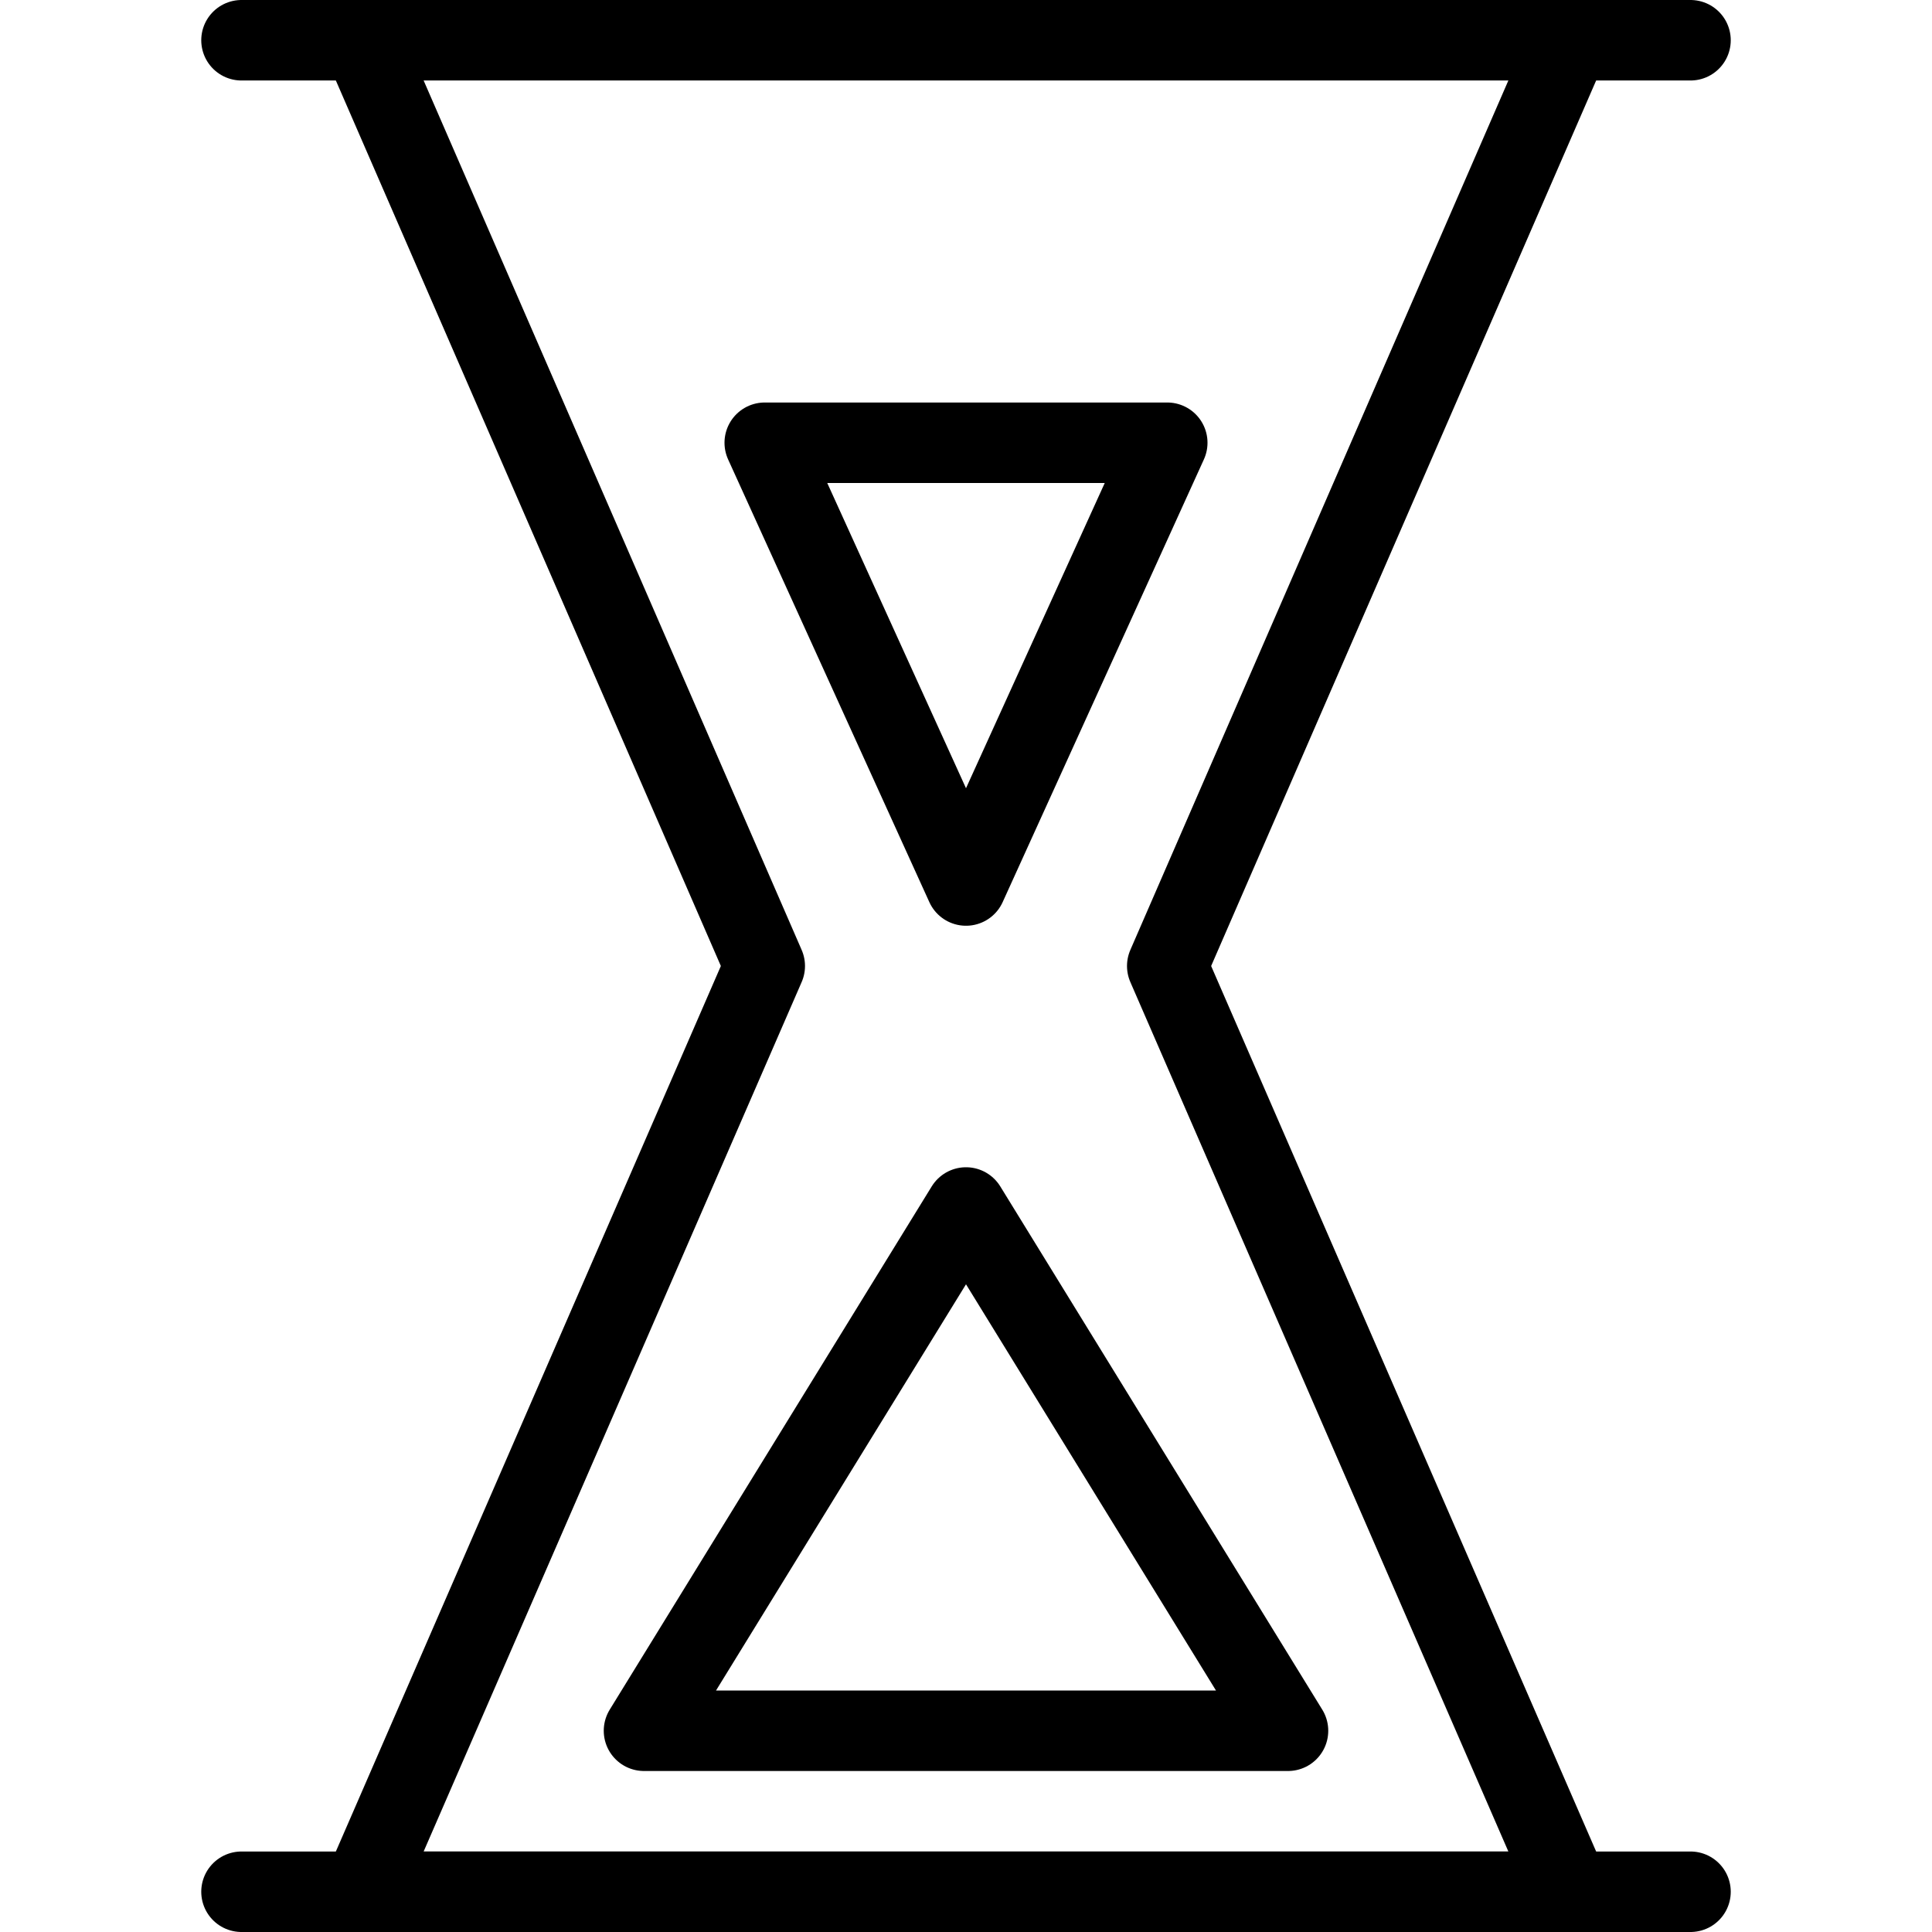
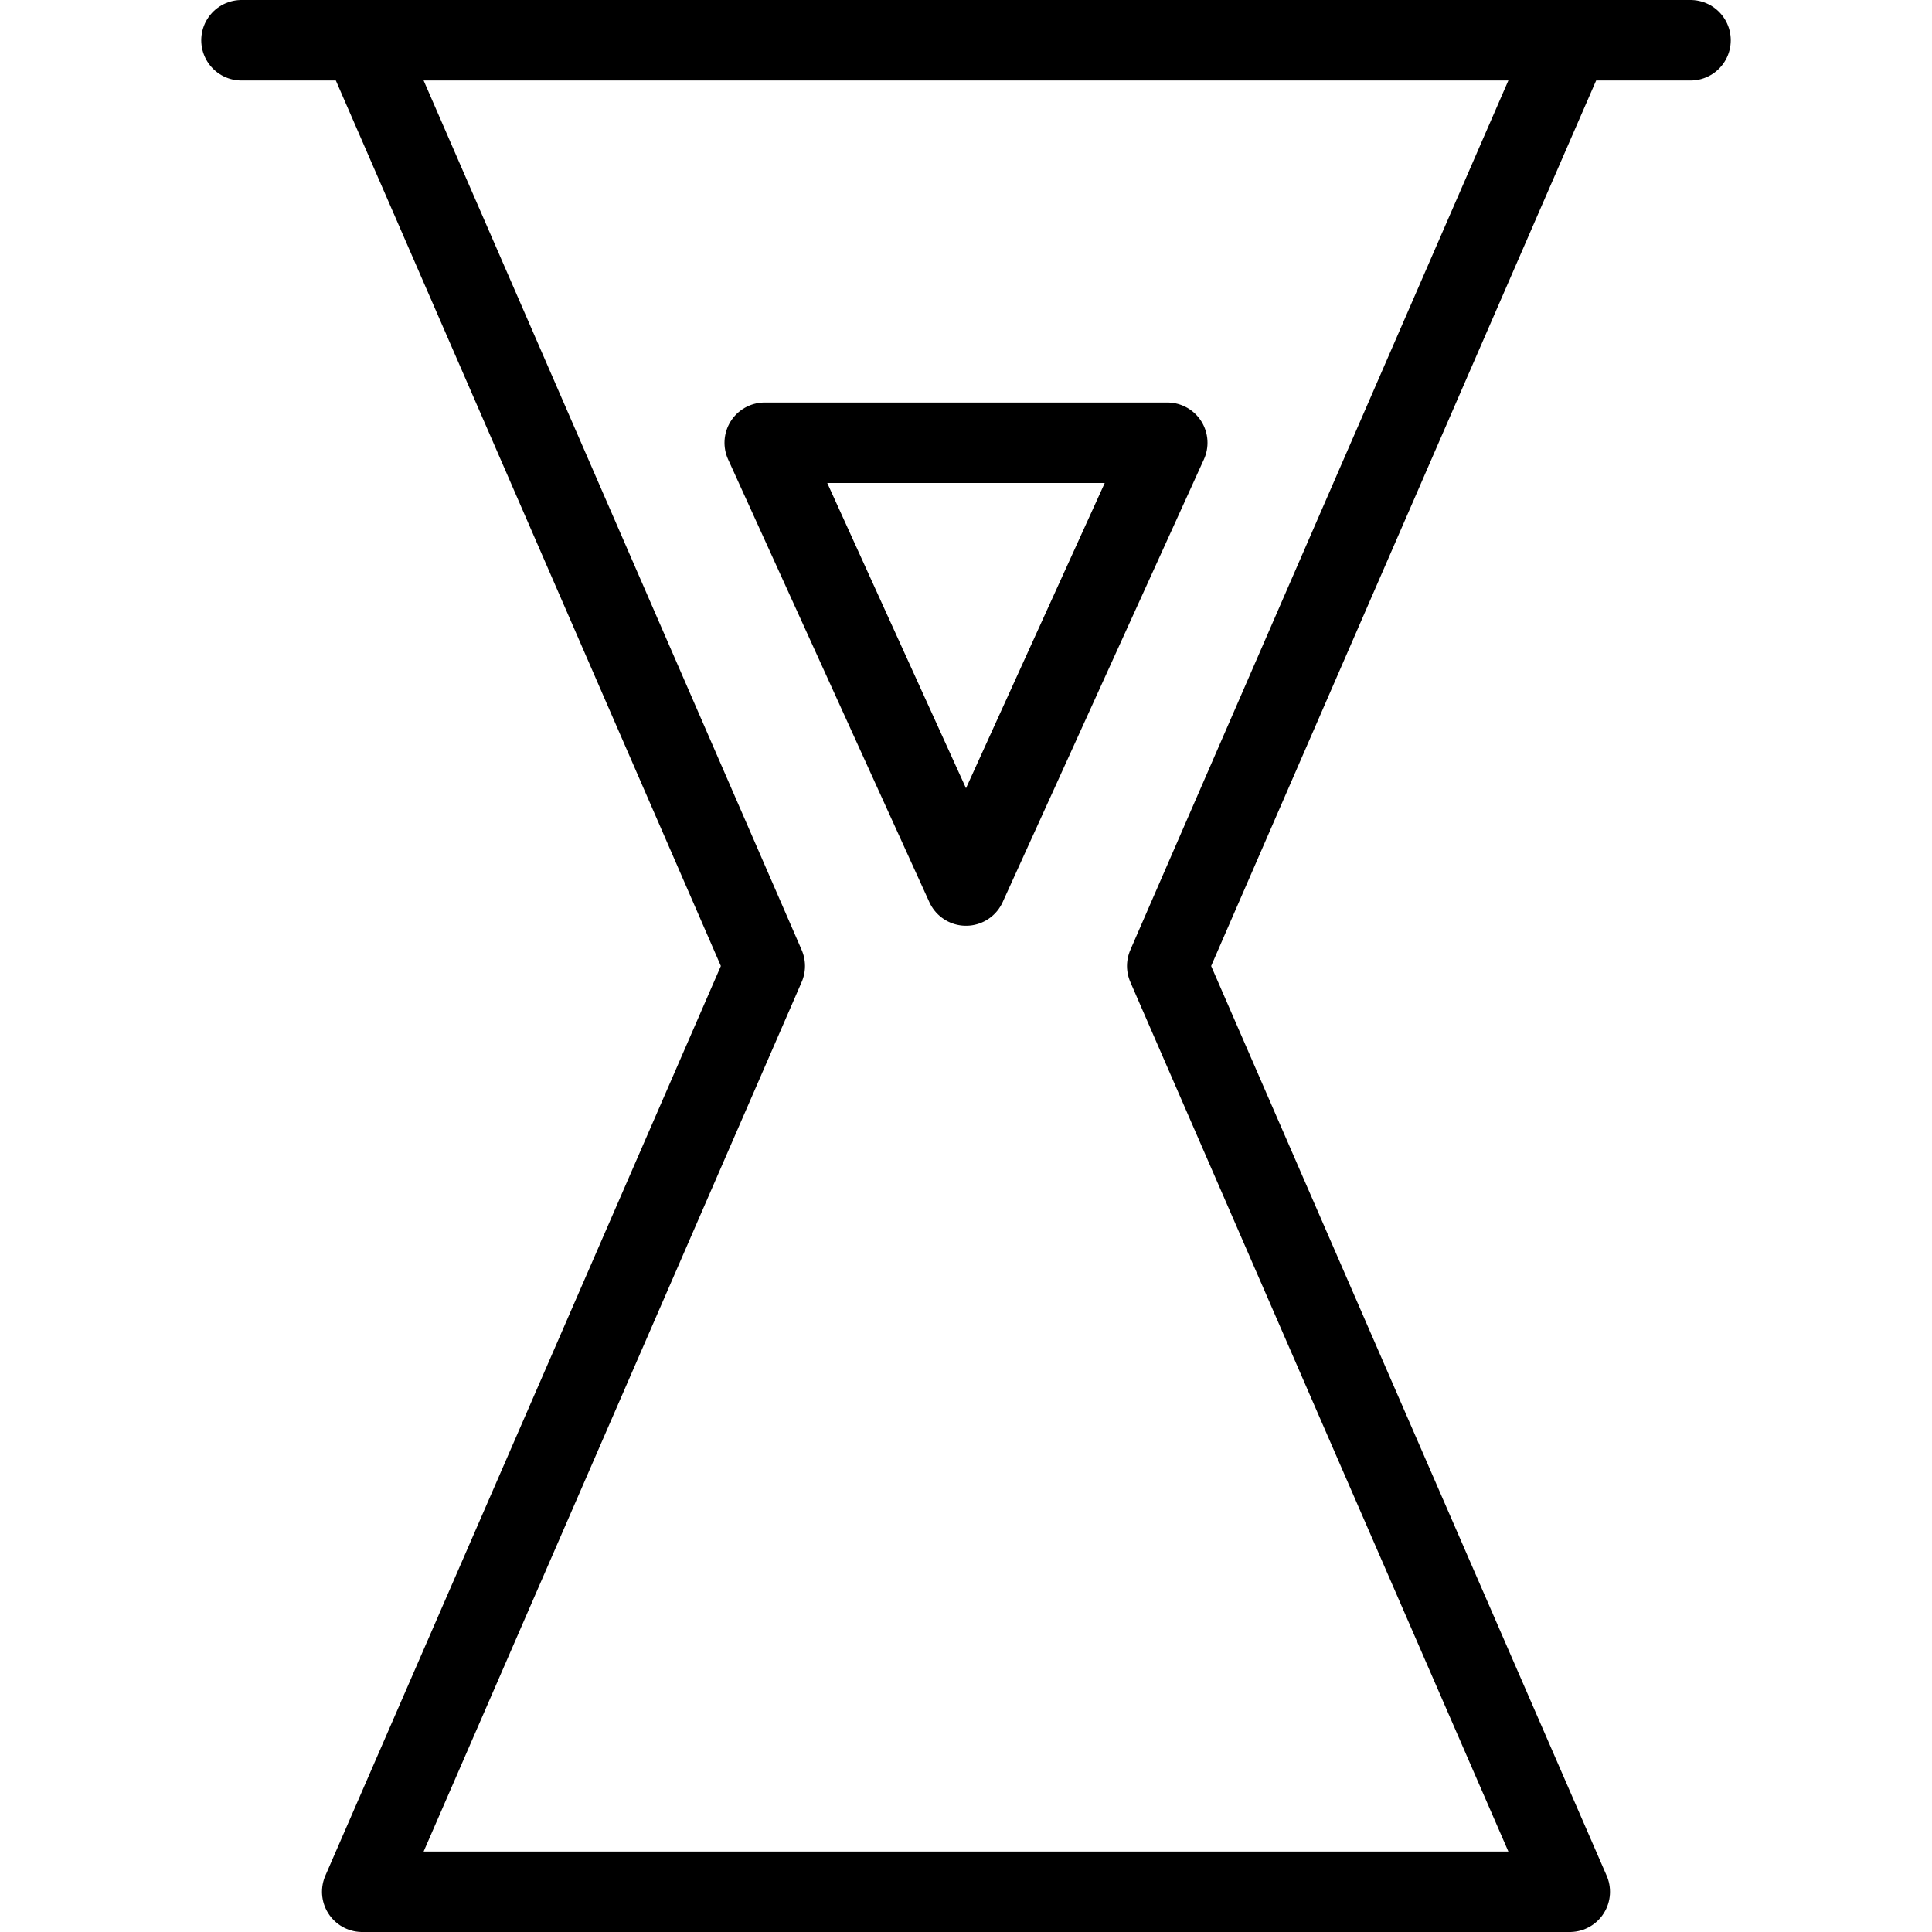
<svg xmlns="http://www.w3.org/2000/svg" version="1.1" x="0px" y="0px" width="24px" height="24px" viewBox="0 0 24 24" enable-background="new 0 0 24 24" xml:space="preserve">
  <g id="Outline_Icons_1_">
    <g id="Outline_Icons">
      <g>
        <polyline fill="none" stroke="#000000" stroke-linecap="round" stroke-linejoin="round" stroke-miterlimit="10" points="     19.5,0.5 14.5,12 19.5,23.5 4.5,23.5 9.5,12 4.5,0.5    " />
        <polygon fill="none" stroke="#000000" stroke-linecap="round" stroke-linejoin="round" stroke-miterlimit="10" points="9.5,5.5      14.5,5.5 12,11    " />
-         <polygon fill="none" stroke="#000000" stroke-linecap="round" stroke-linejoin="round" stroke-miterlimit="10" points="16,21.5      8,21.5 12,15    " />
        <line fill="none" stroke="#000000" stroke-linecap="round" stroke-linejoin="round" stroke-miterlimit="10" x1="3" y1="0.5" x2="21" y2="0.5" />
-         <line fill="none" stroke="#000000" stroke-linecap="round" stroke-linejoin="round" stroke-miterlimit="10" x1="3" y1="23.5" x2="21" y2="23.5" />
      </g>
    </g>
    <g id="New_icons_1_">
	</g>
  </g>
  <g id="Invisible_Shape">
    <rect fill="none" width="24" height="24" />
  </g>
</svg>